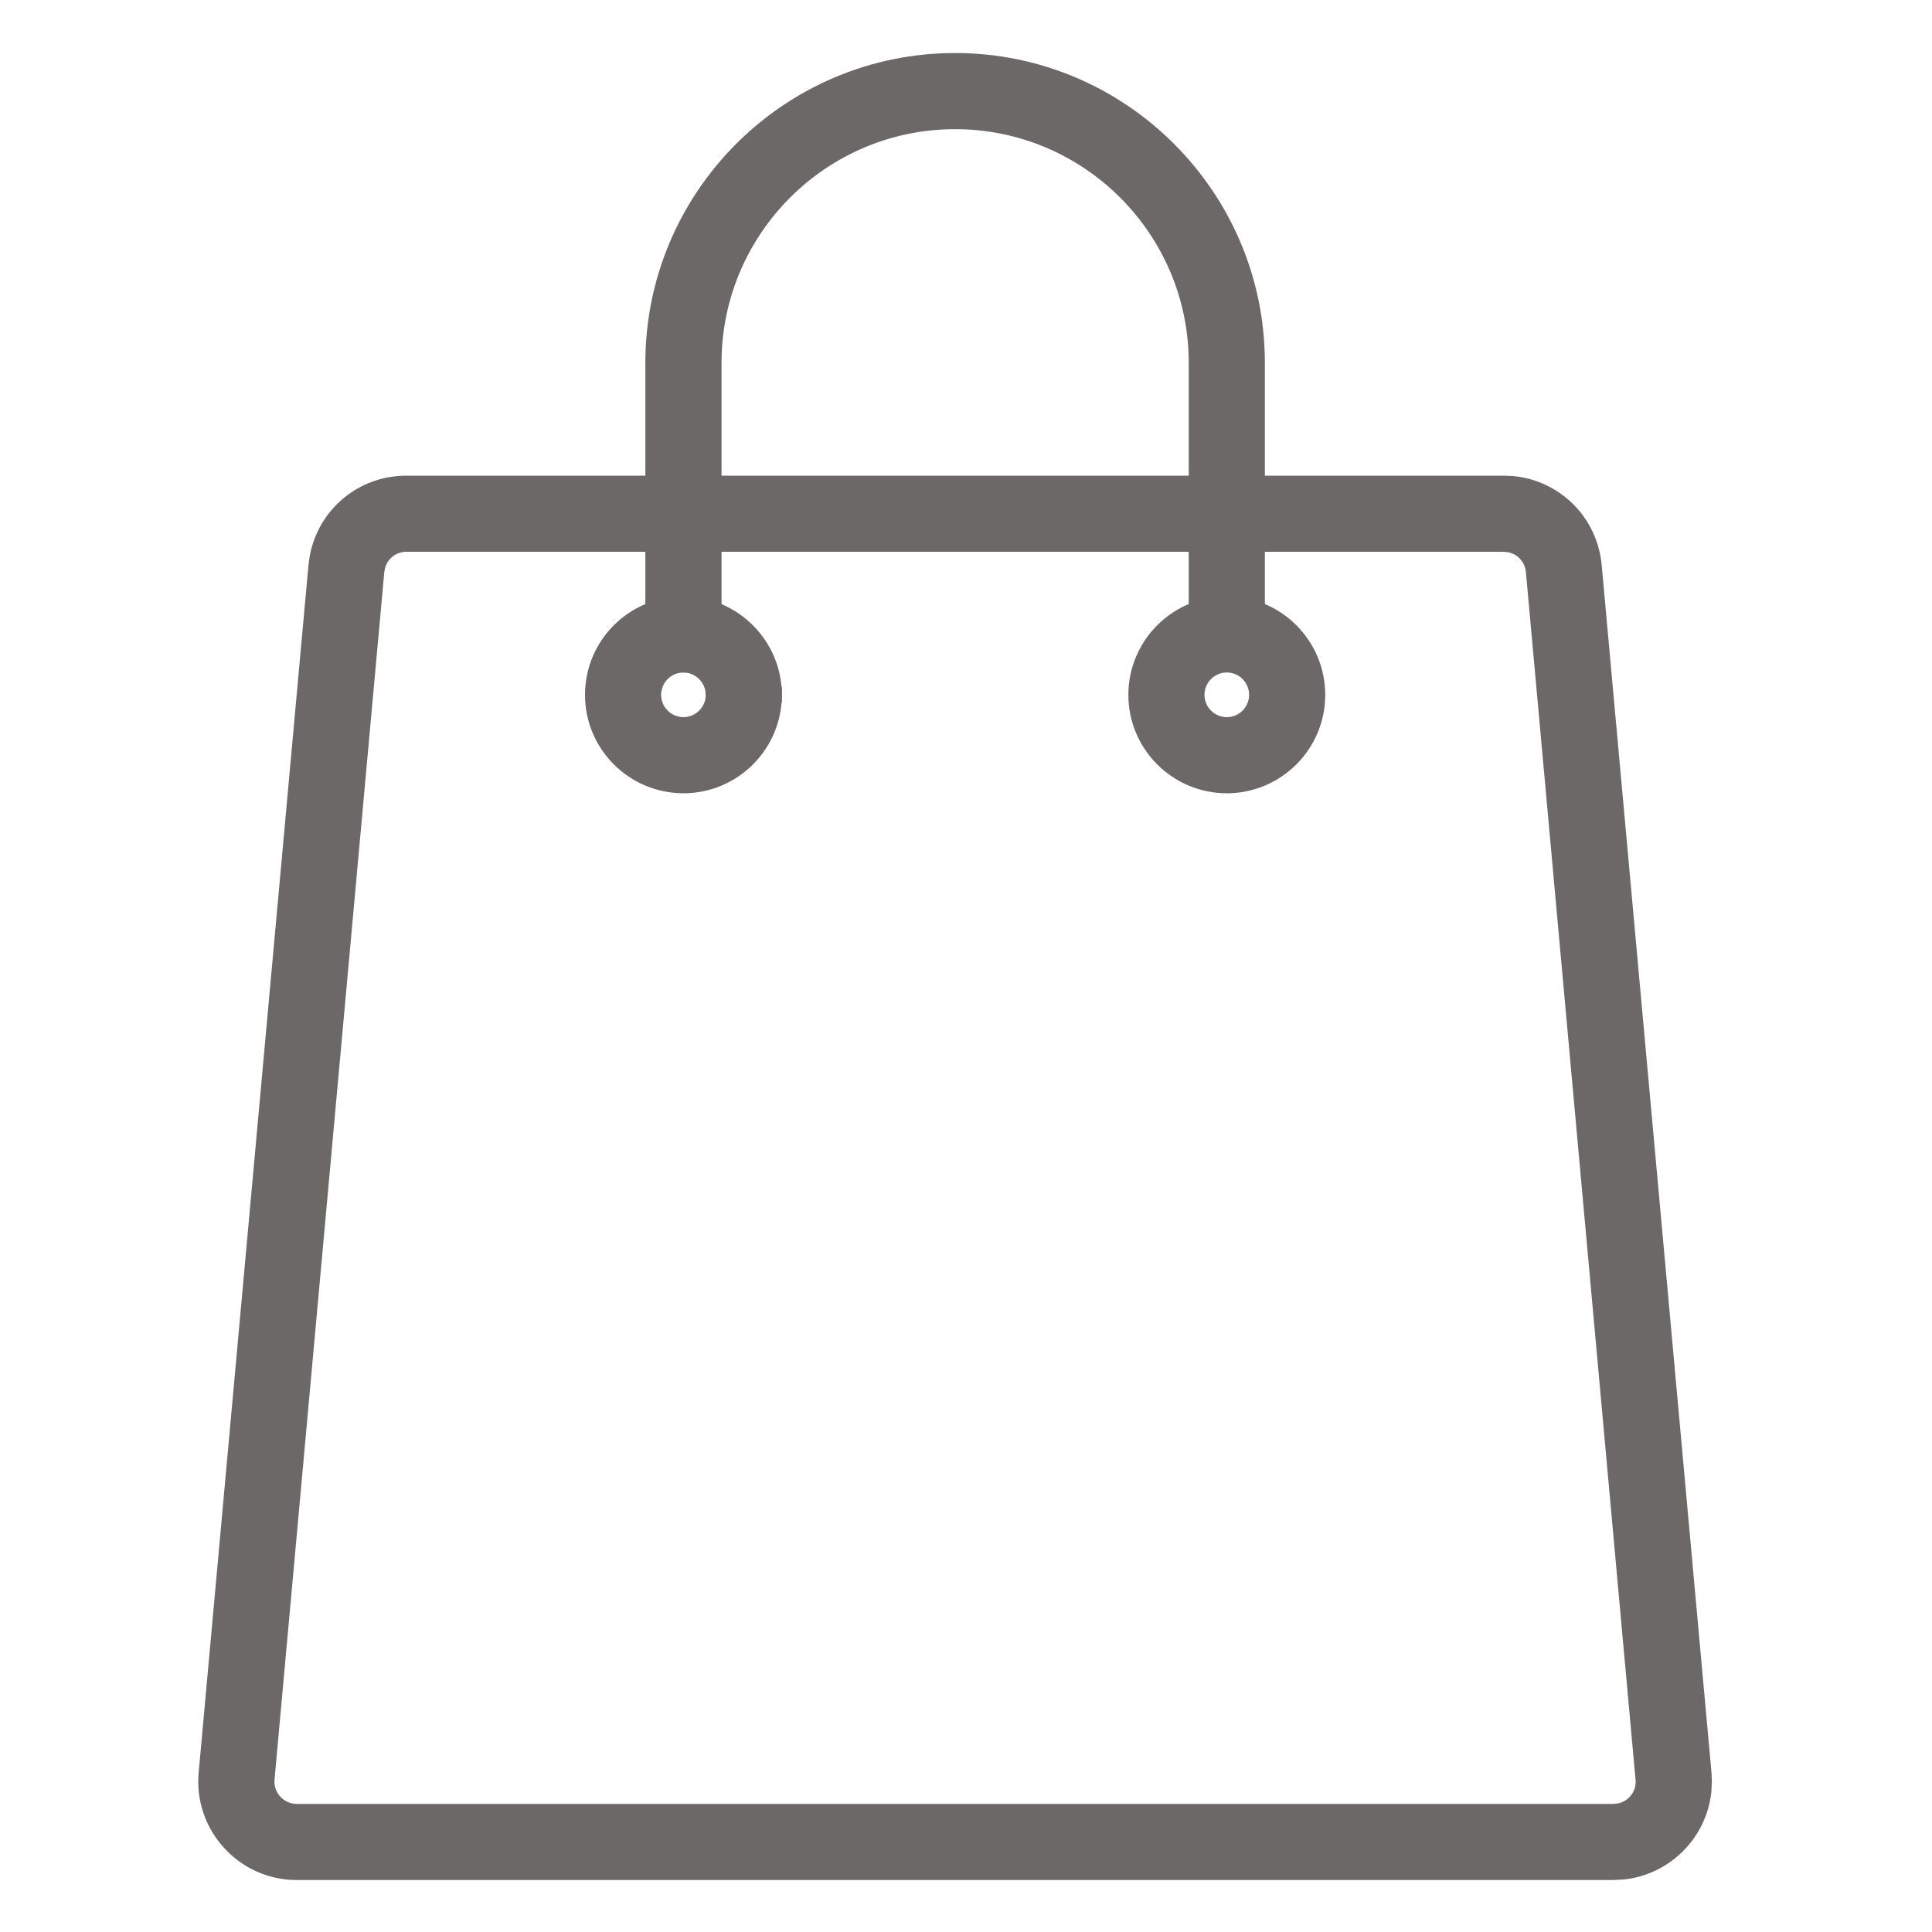
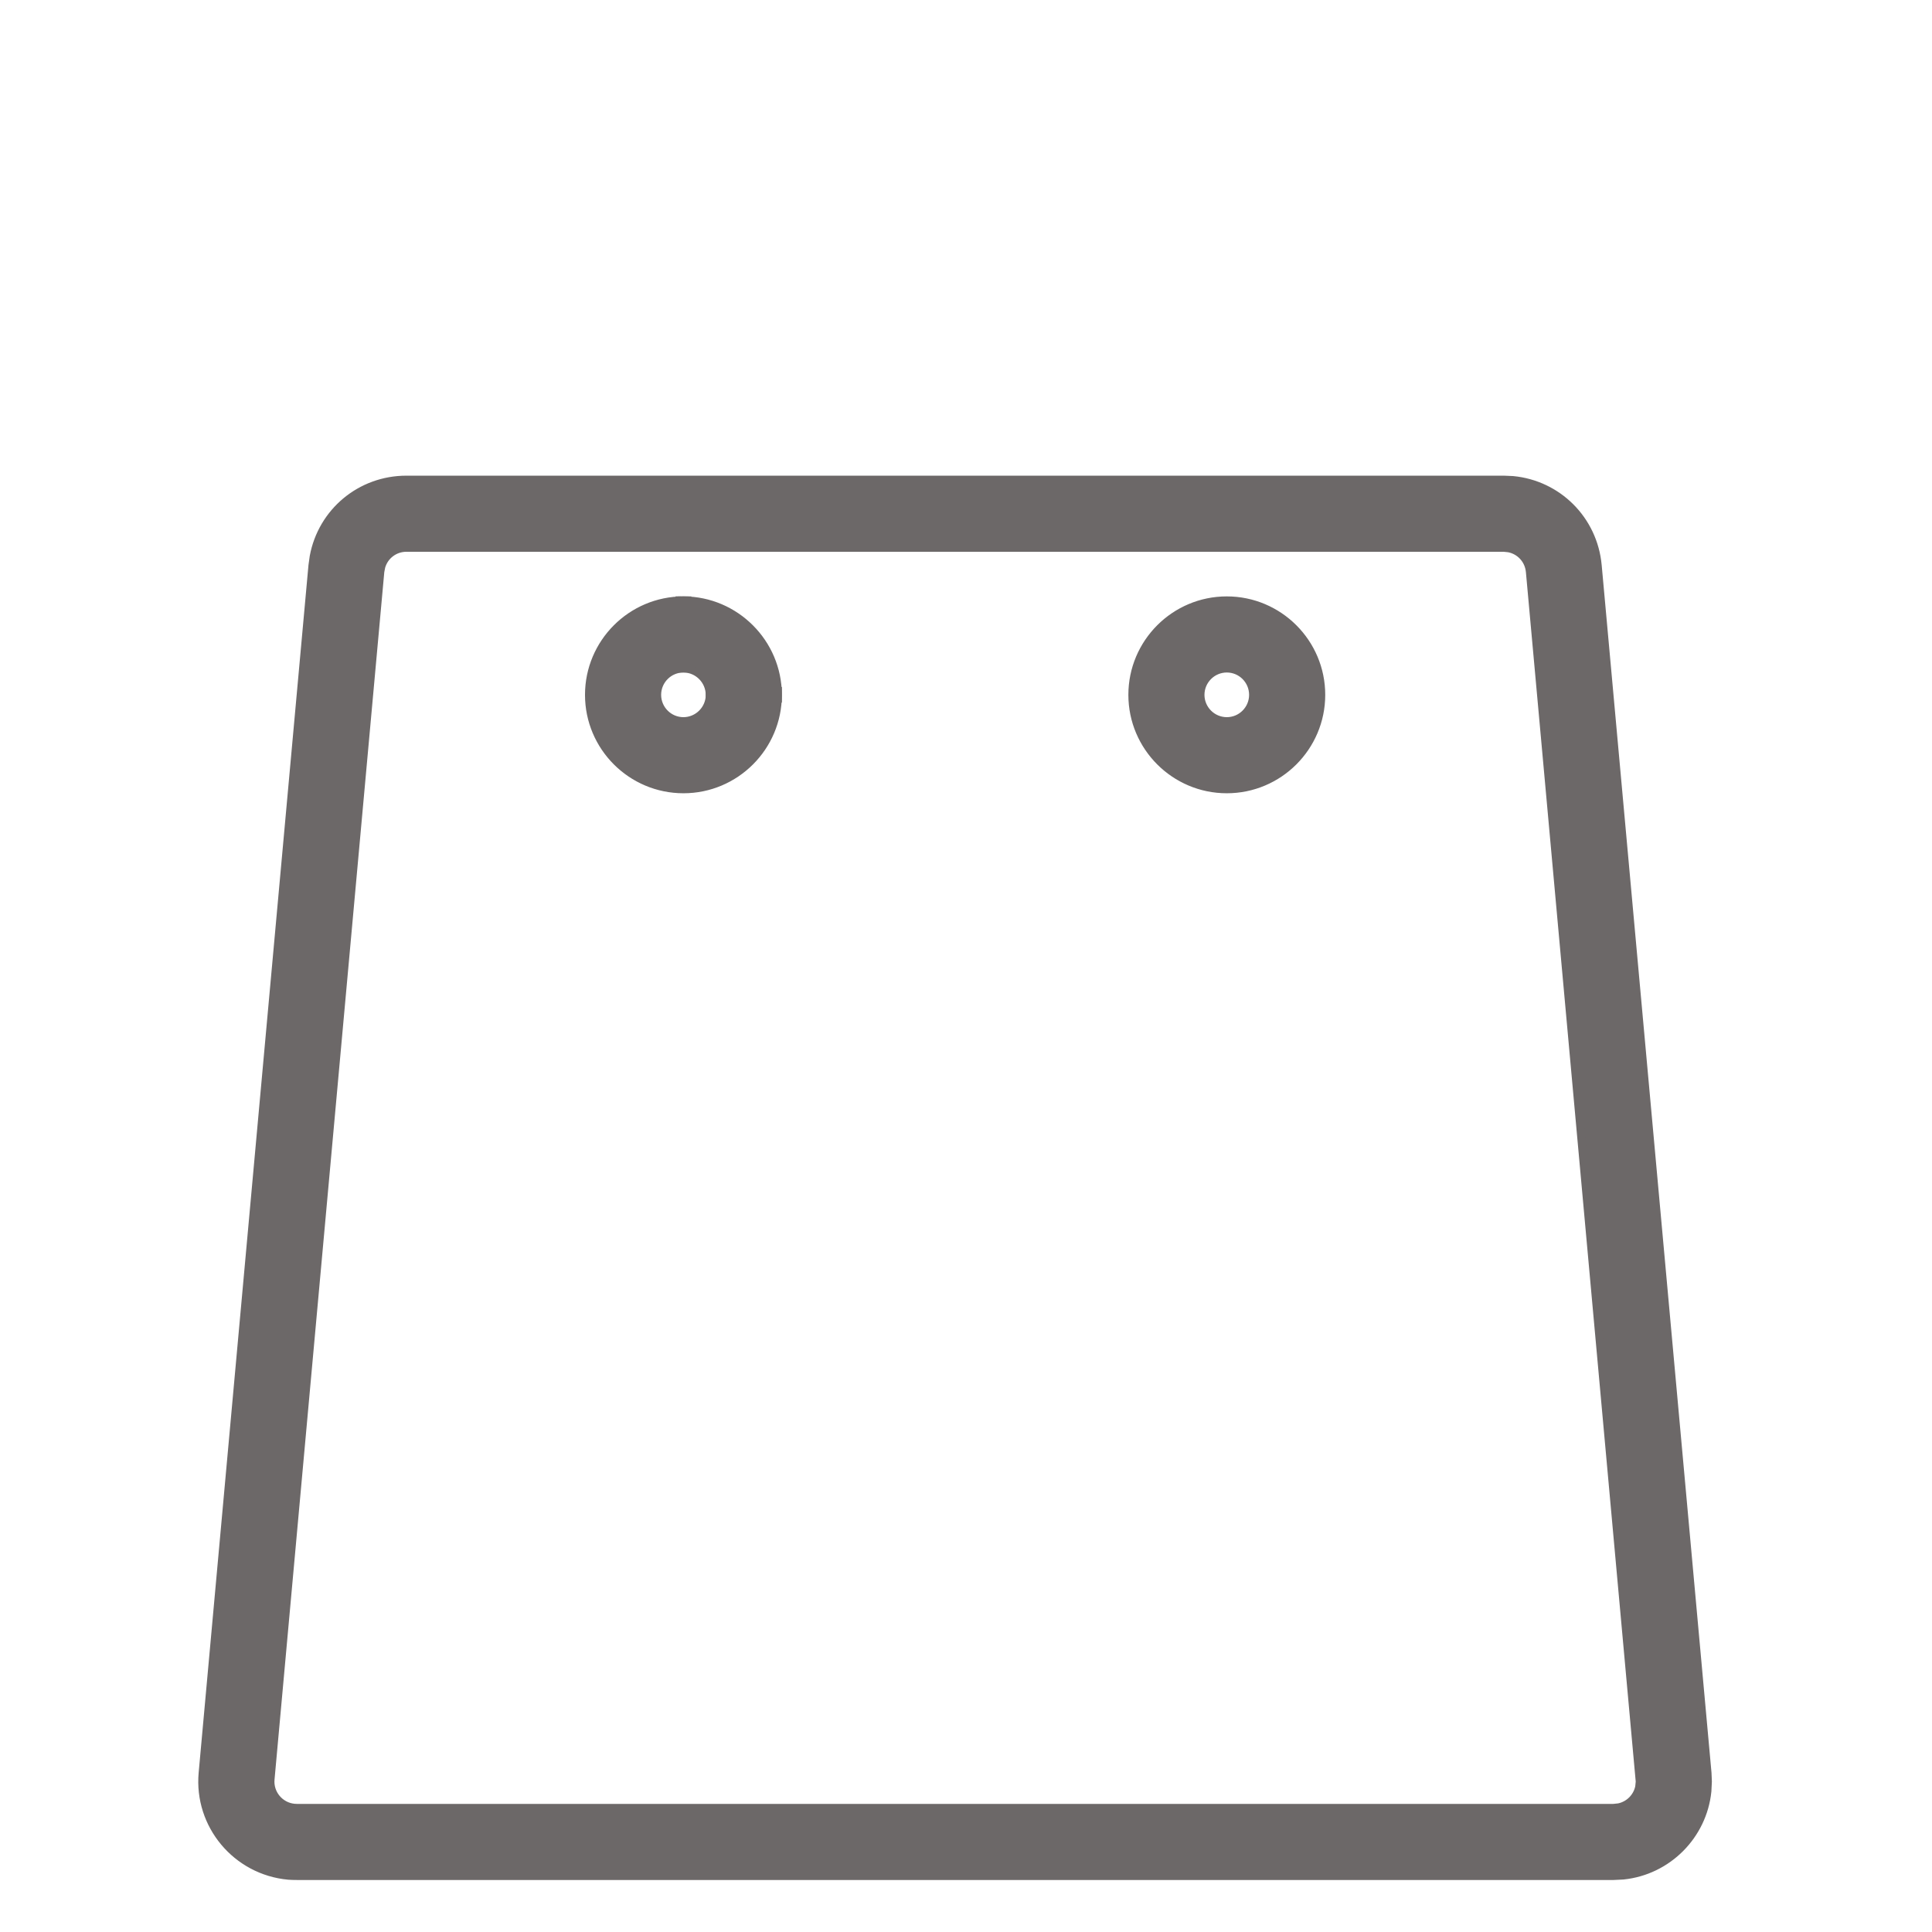
<svg xmlns="http://www.w3.org/2000/svg" width="49" height="49" viewBox="0 0 49 49" fill="none">
  <path d="M38.139 12.164L38.37 12.174C39.509 12.283 40.417 13.18 40.523 14.343L43.308 44.968L43.317 45.183L43.305 45.428C43.191 46.554 42.294 47.453 41.168 47.569L40.923 47.581H7.526C7.456 47.581 7.385 47.579 7.317 47.574H7.316C5.993 47.452 5.019 46.284 5.138 44.968L7.923 14.343L7.955 14.114C8.165 12.987 9.14 12.164 10.309 12.164H38.139ZM10.309 13.894C10.006 13.894 9.751 14.093 9.671 14.374L9.647 14.499L6.863 45.126C6.829 45.49 7.1 45.815 7.466 45.848H7.465L7.53 45.851H40.922L41.055 45.837C41.315 45.784 41.52 45.579 41.573 45.319L41.586 45.184L38.8 14.501C38.772 14.198 38.551 13.962 38.264 13.907L38.138 13.894H10.309ZM17.336 15.226C18.652 15.229 19.726 16.303 19.73 17.62V17.72H19.631L18.099 17.725H18L17.999 17.625C17.998 17.257 17.698 16.957 17.332 16.956H17.231L17.232 16.857L17.235 15.326V15.225L17.336 15.226Z" fill="#6C6868" stroke="#6C6868" stroke-width="0.2" />
  <path d="M31.114 15.226C32.436 15.226 33.511 16.301 33.511 17.623C33.511 18.944 32.436 20.019 31.114 20.019C29.793 20.019 28.718 18.944 28.718 17.623C28.718 16.301 29.793 15.226 31.114 15.226ZM31.114 16.956C30.747 16.957 30.448 17.256 30.448 17.623C30.449 17.99 30.747 18.288 31.114 18.289C31.482 18.289 31.78 17.99 31.78 17.623C31.78 17.255 31.482 16.956 31.114 16.956Z" fill="#6C6868" stroke="#6C6868" stroke-width="0.2" />
-   <path d="M17.433 15.226V16.956H17.334C16.967 16.956 16.668 17.255 16.668 17.623C16.668 17.99 16.967 18.289 17.334 18.289C17.7 18.288 17.999 17.989 18 17.623V17.522H19.73V17.623C19.73 18.944 18.655 20.019 17.334 20.019C16.012 20.019 14.937 18.945 14.937 17.623C14.937 16.301 16.012 15.226 17.334 15.226H17.433Z" fill="#6C6868" stroke="#6C6868" stroke-width="0.2" />
+   <path d="M17.433 15.226V16.956H17.334C16.967 16.956 16.668 17.255 16.668 17.623C16.668 17.99 16.967 18.289 17.334 18.289C17.7 18.288 17.999 17.989 18 17.623V17.522H19.73V17.623C19.73 18.944 18.655 20.019 17.334 20.019C16.012 20.019 14.937 18.945 14.937 17.623C14.937 16.301 16.012 15.226 17.334 15.226Z" fill="#6C6868" stroke="#6C6868" stroke-width="0.2" />
  <path d="M18.099 17.625C18.098 17.202 17.753 16.858 17.331 16.857L17.335 15.326C18.597 15.329 19.627 16.358 19.63 17.62L18.099 17.625Z" fill="#6C6868" />
-   <path d="M24.224 1.445C28.5 1.445 31.98 4.924 31.98 9.201V16.191H30.249V9.201C30.249 5.879 27.546 3.176 24.224 3.176C20.902 3.176 18.2 5.879 18.2 9.201V16.191H16.468V9.201C16.468 4.924 19.947 1.445 24.224 1.445Z" fill="#6C6868" stroke="#6C6868" stroke-width="0.2" />
</svg>